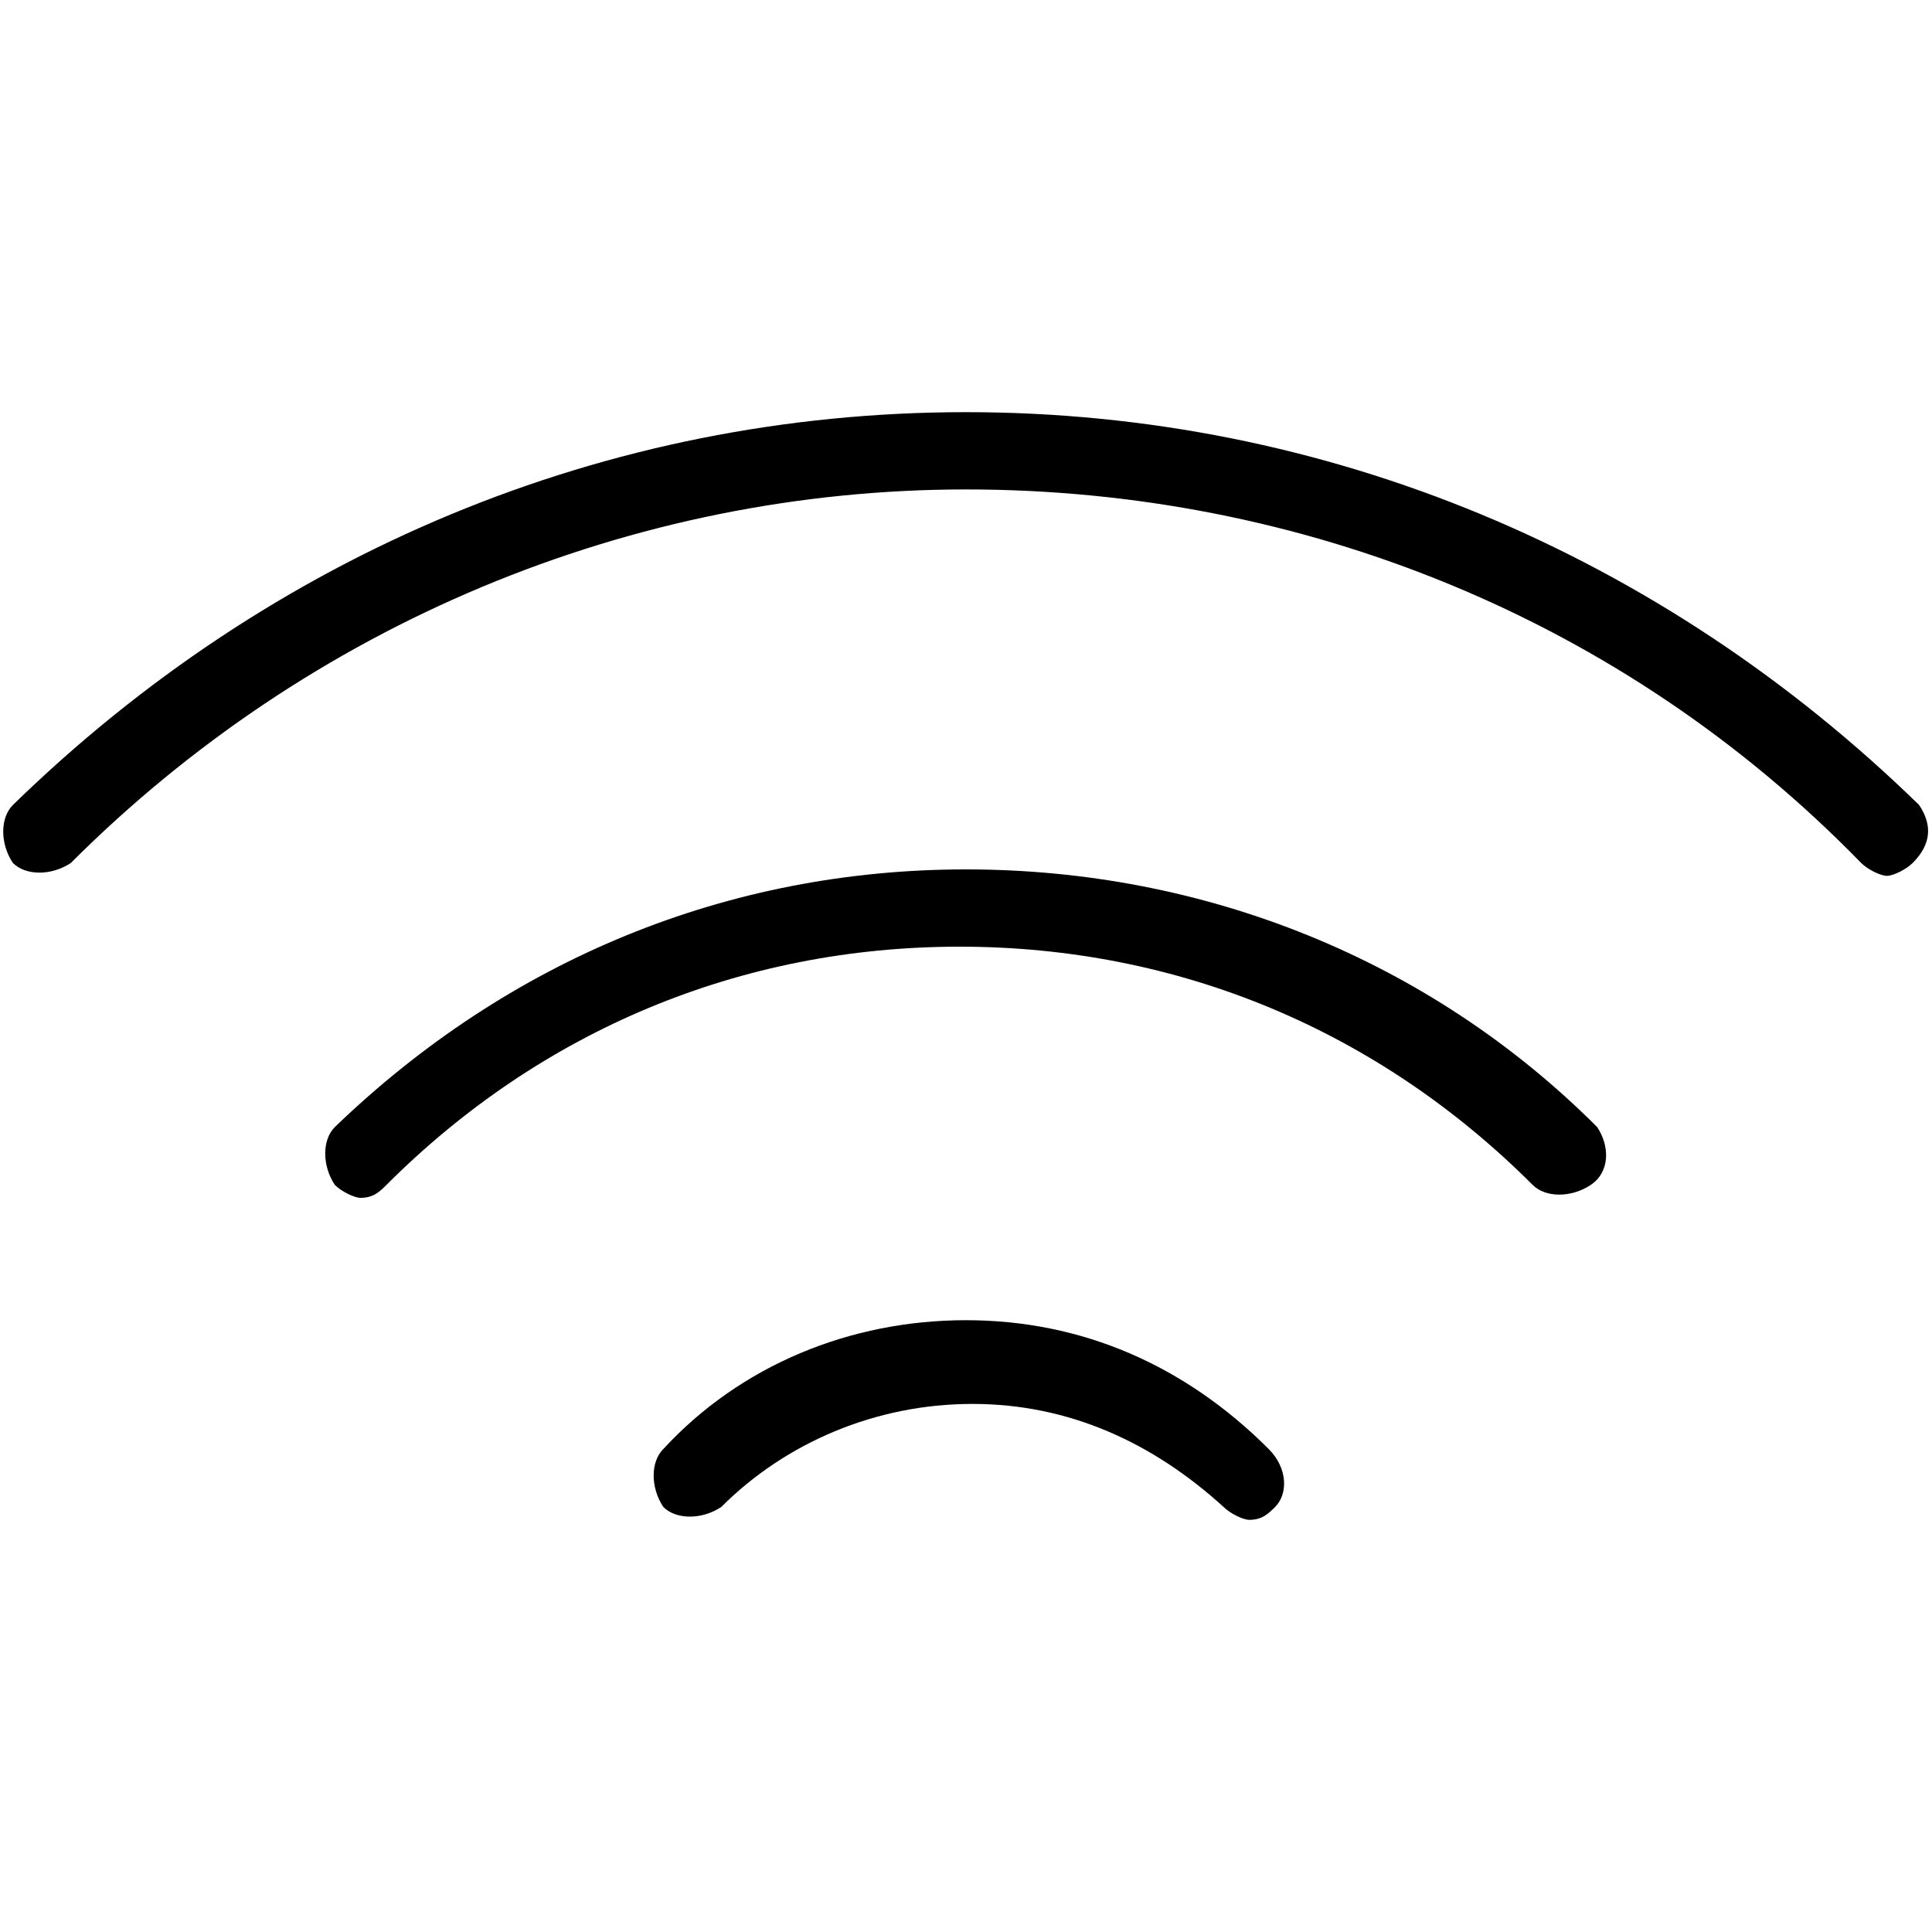
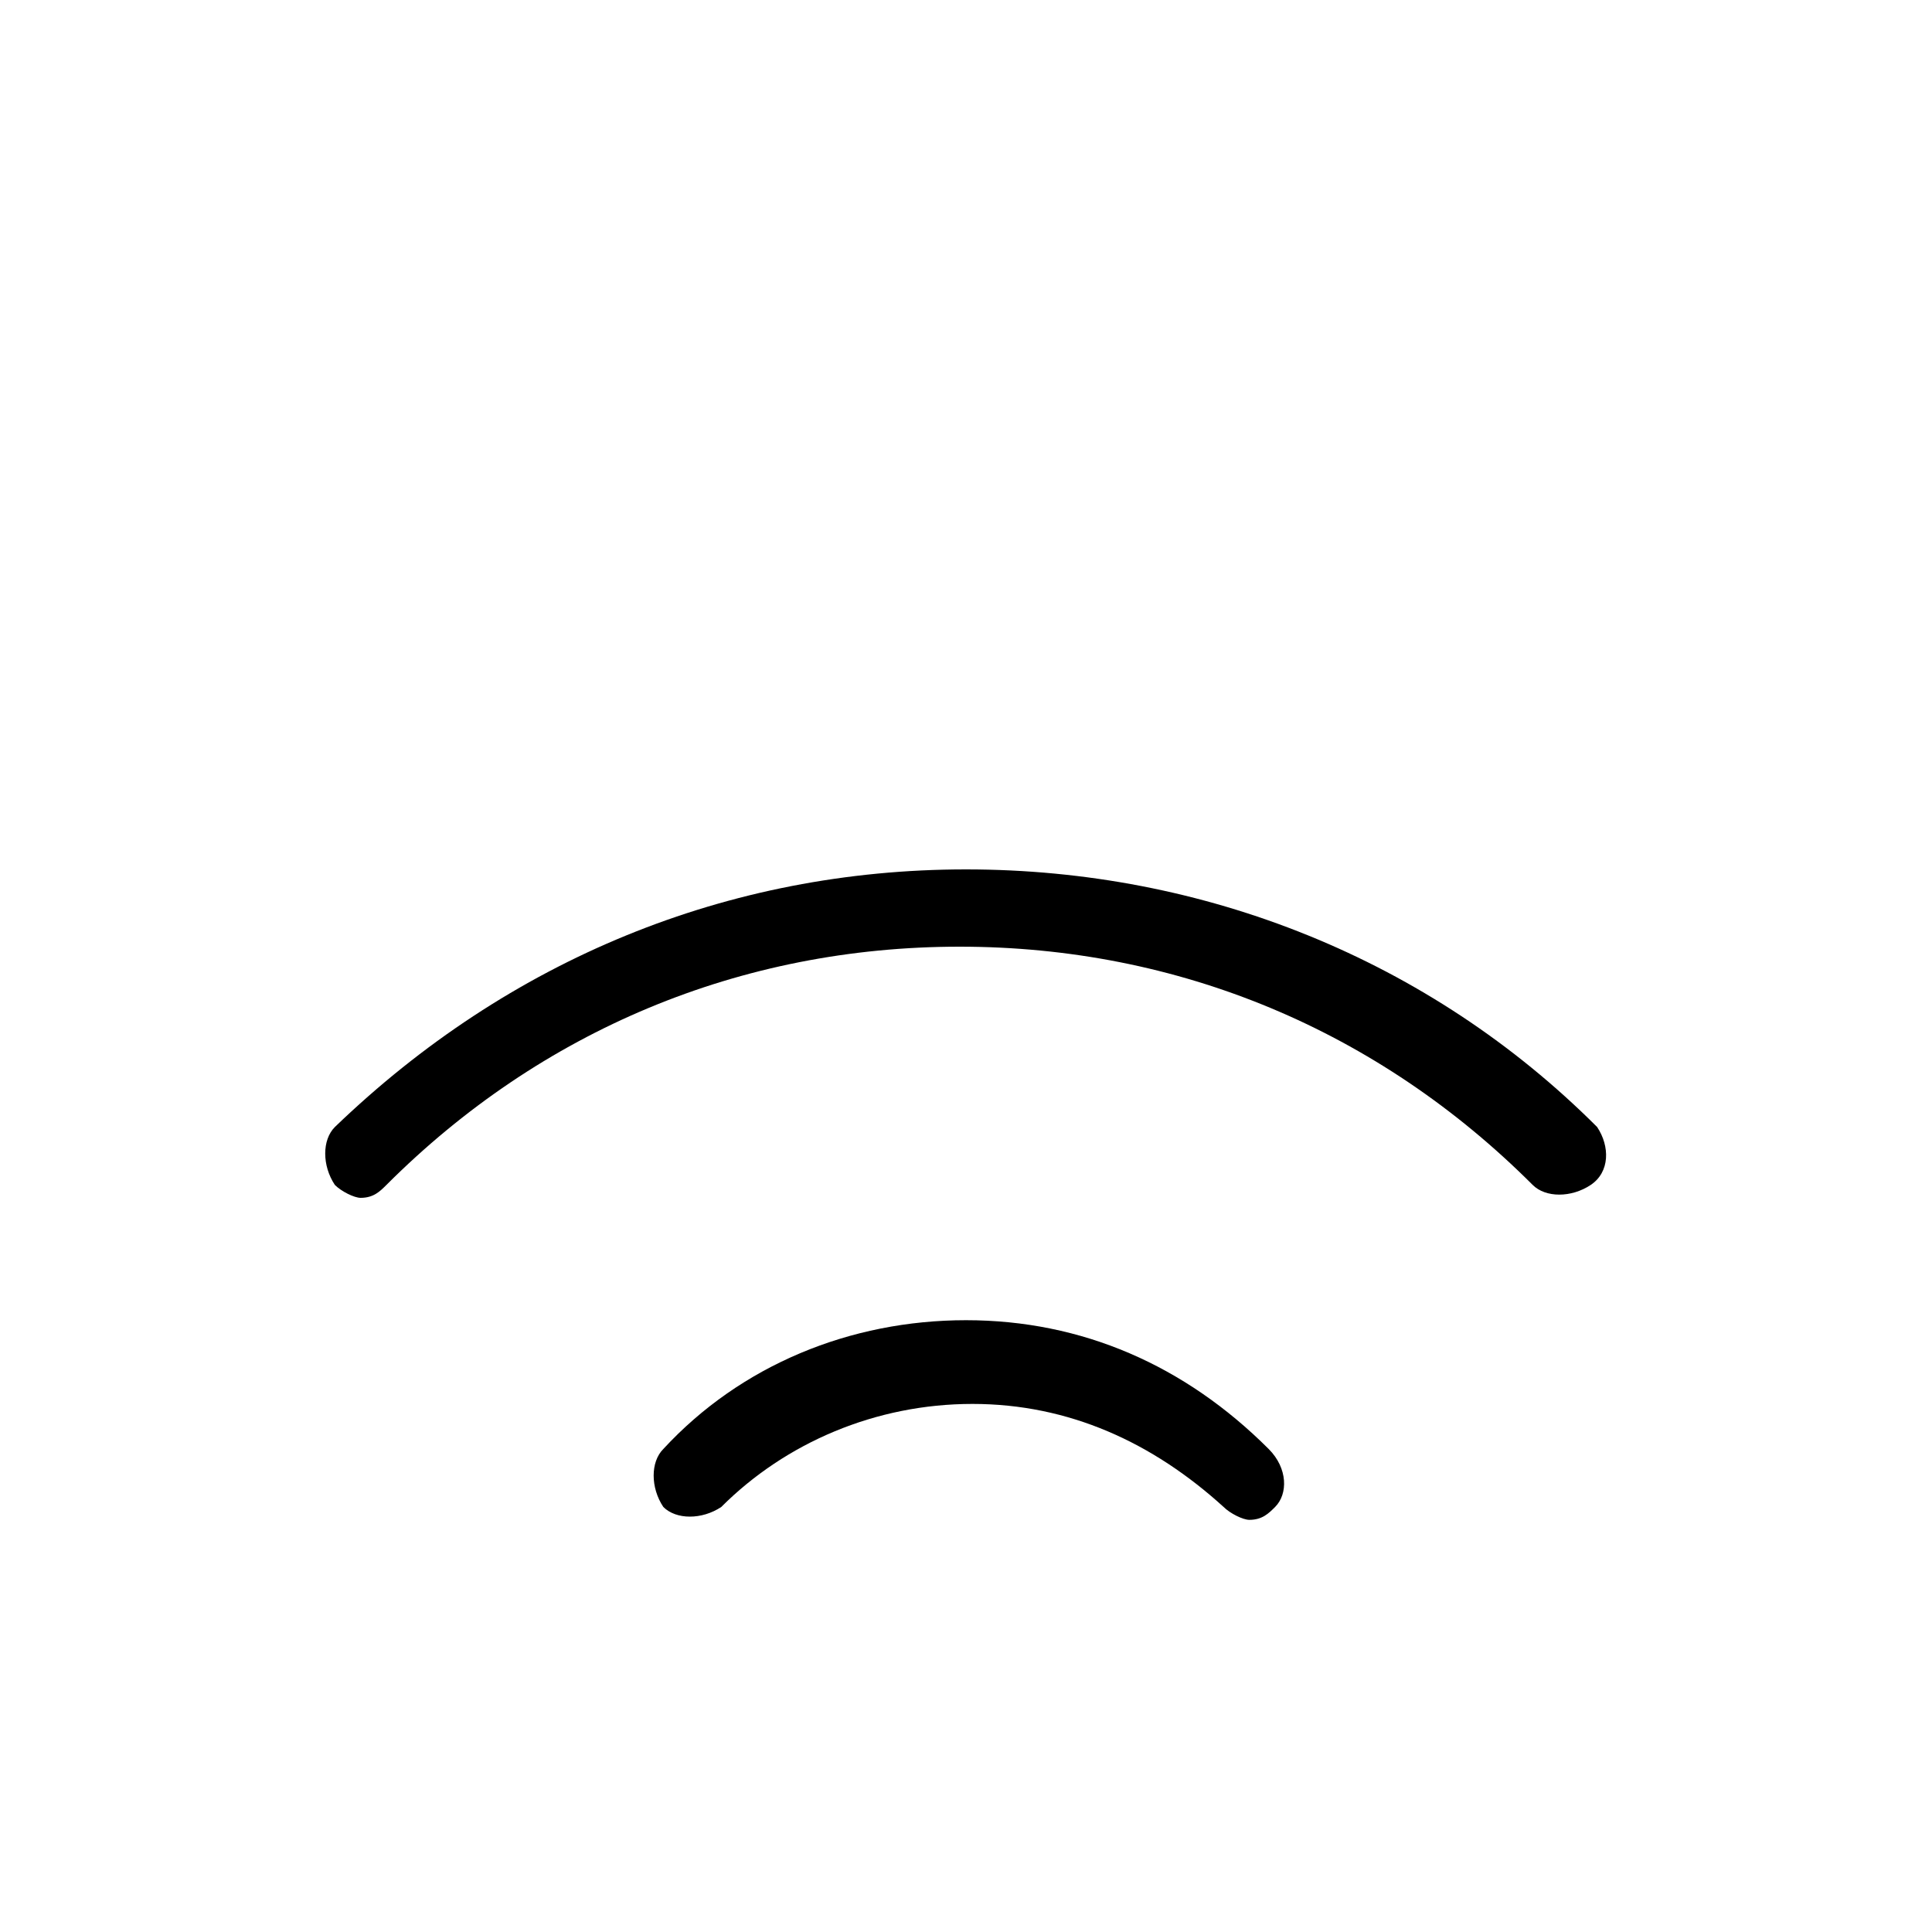
<svg xmlns="http://www.w3.org/2000/svg" version="1.1" id="Capa_1" x="0px" y="0px" viewBox="0 0 30 30" style="enable-background:new 0 0 30 30;" xml:space="preserve">
  <g>
    <g>
      <g>
-         <path d="M29.8,12.5C25.8,8.6,20.6,6.4,15,6.4S4.2,8.6,0.2,12.5c-0.2,0.2-0.2,0.6,0,0.9c0.2,0.2,0.6,0.2,0.9,0     C4.8,9.7,9.8,7.6,15,7.6s10.2,2,13.9,5.8c0.1,0.1,0.3,0.2,0.4,0.2s0.3-0.1,0.4-0.2C30,13.1,30,12.8,29.8,12.5z" />
-       </g>
+         </g>
    </g>
    <g>
      <g>
        <path d="M24.8,17.5c-2.6-2.6-6.1-4-9.8-4c-3.7,0-7.1,1.4-9.8,4c-0.2,0.2-0.2,0.6,0,0.9c0.1,0.1,0.3,0.2,0.4,0.2     c0.2,0,0.3-0.1,0.4-0.2c2.4-2.4,5.5-3.7,8.9-3.7c3.4,0,6.5,1.3,8.9,3.7c0.2,0.2,0.6,0.2,0.9,0C25,18.2,25,17.8,24.8,17.5z" />
      </g>
    </g>
    <g>
      <g>
        <path d="M19.7,22.5c-1.3-1.3-2.9-2-4.7-2c-1.8,0-3.5,0.7-4.7,2c-0.2,0.2-0.2,0.6,0,0.9c0.2,0.2,0.6,0.2,0.9,0     c1-1,2.4-1.6,3.9-1.6c1.5,0,2.8,0.6,3.9,1.6c0.1,0.1,0.3,0.2,0.4,0.2c0.2,0,0.3-0.1,0.4-0.2C20,23.2,20,22.8,19.7,22.5z" />
      </g>
    </g>
  </g>
</svg>